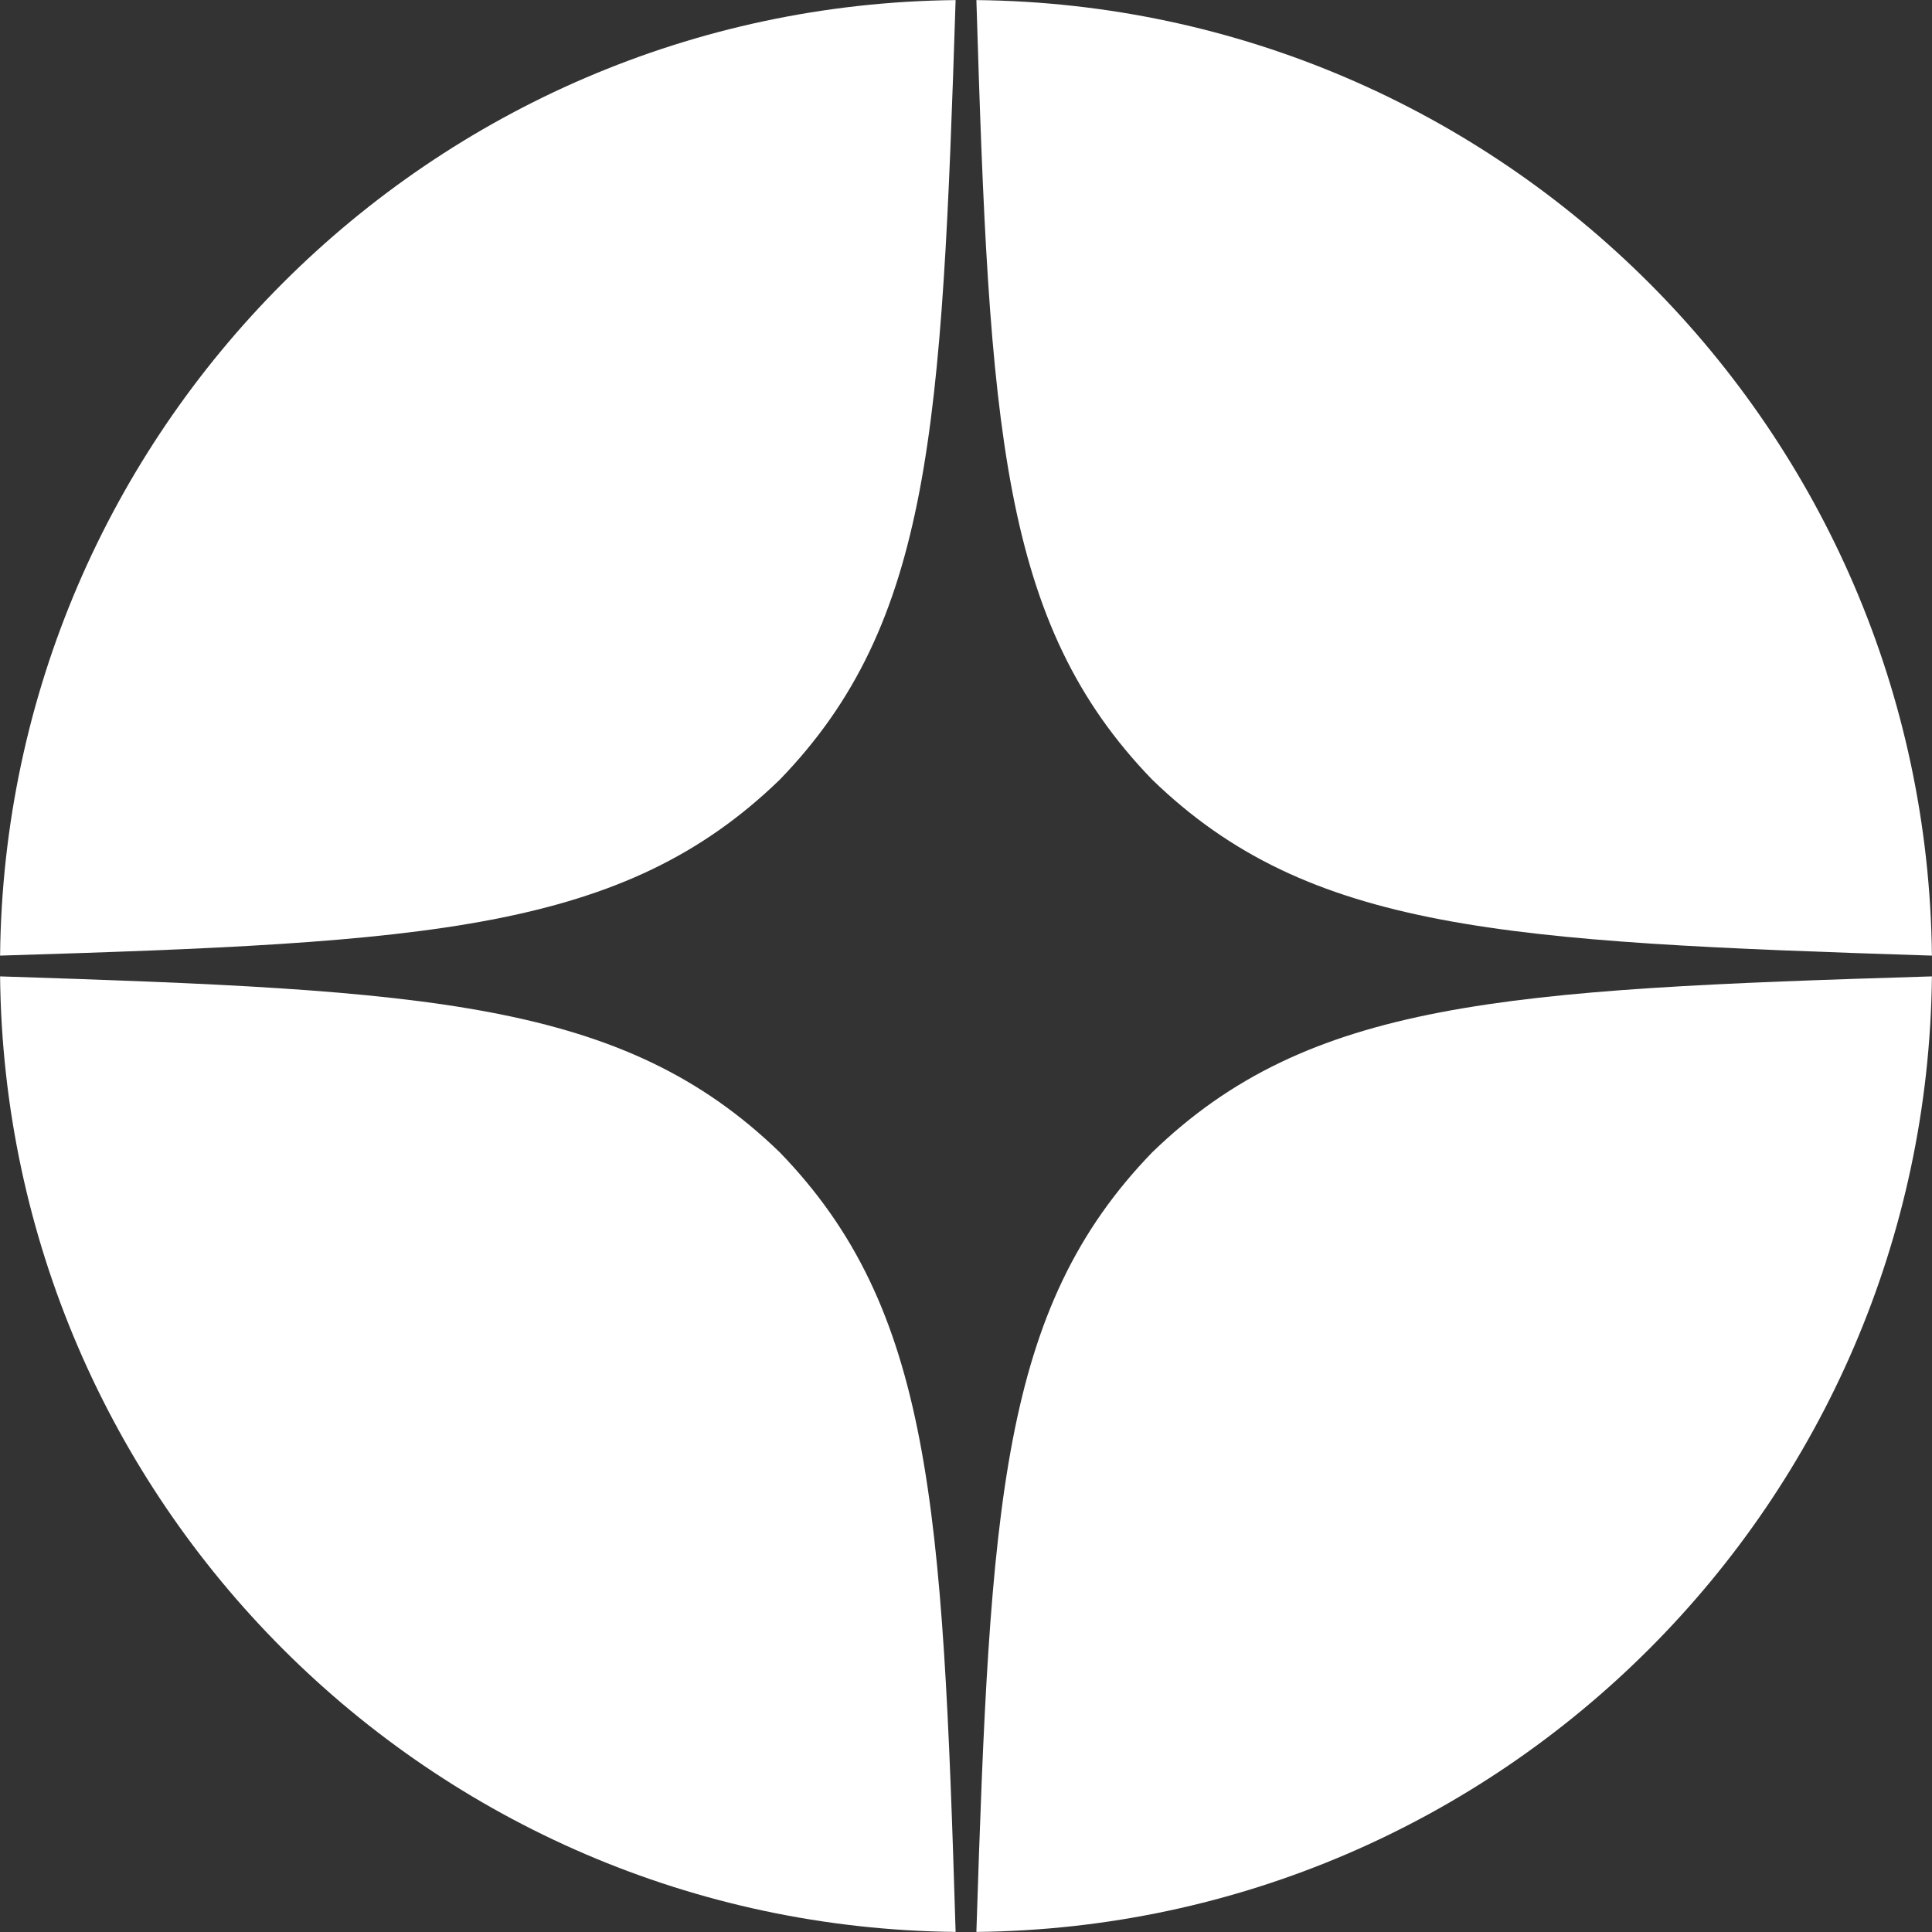
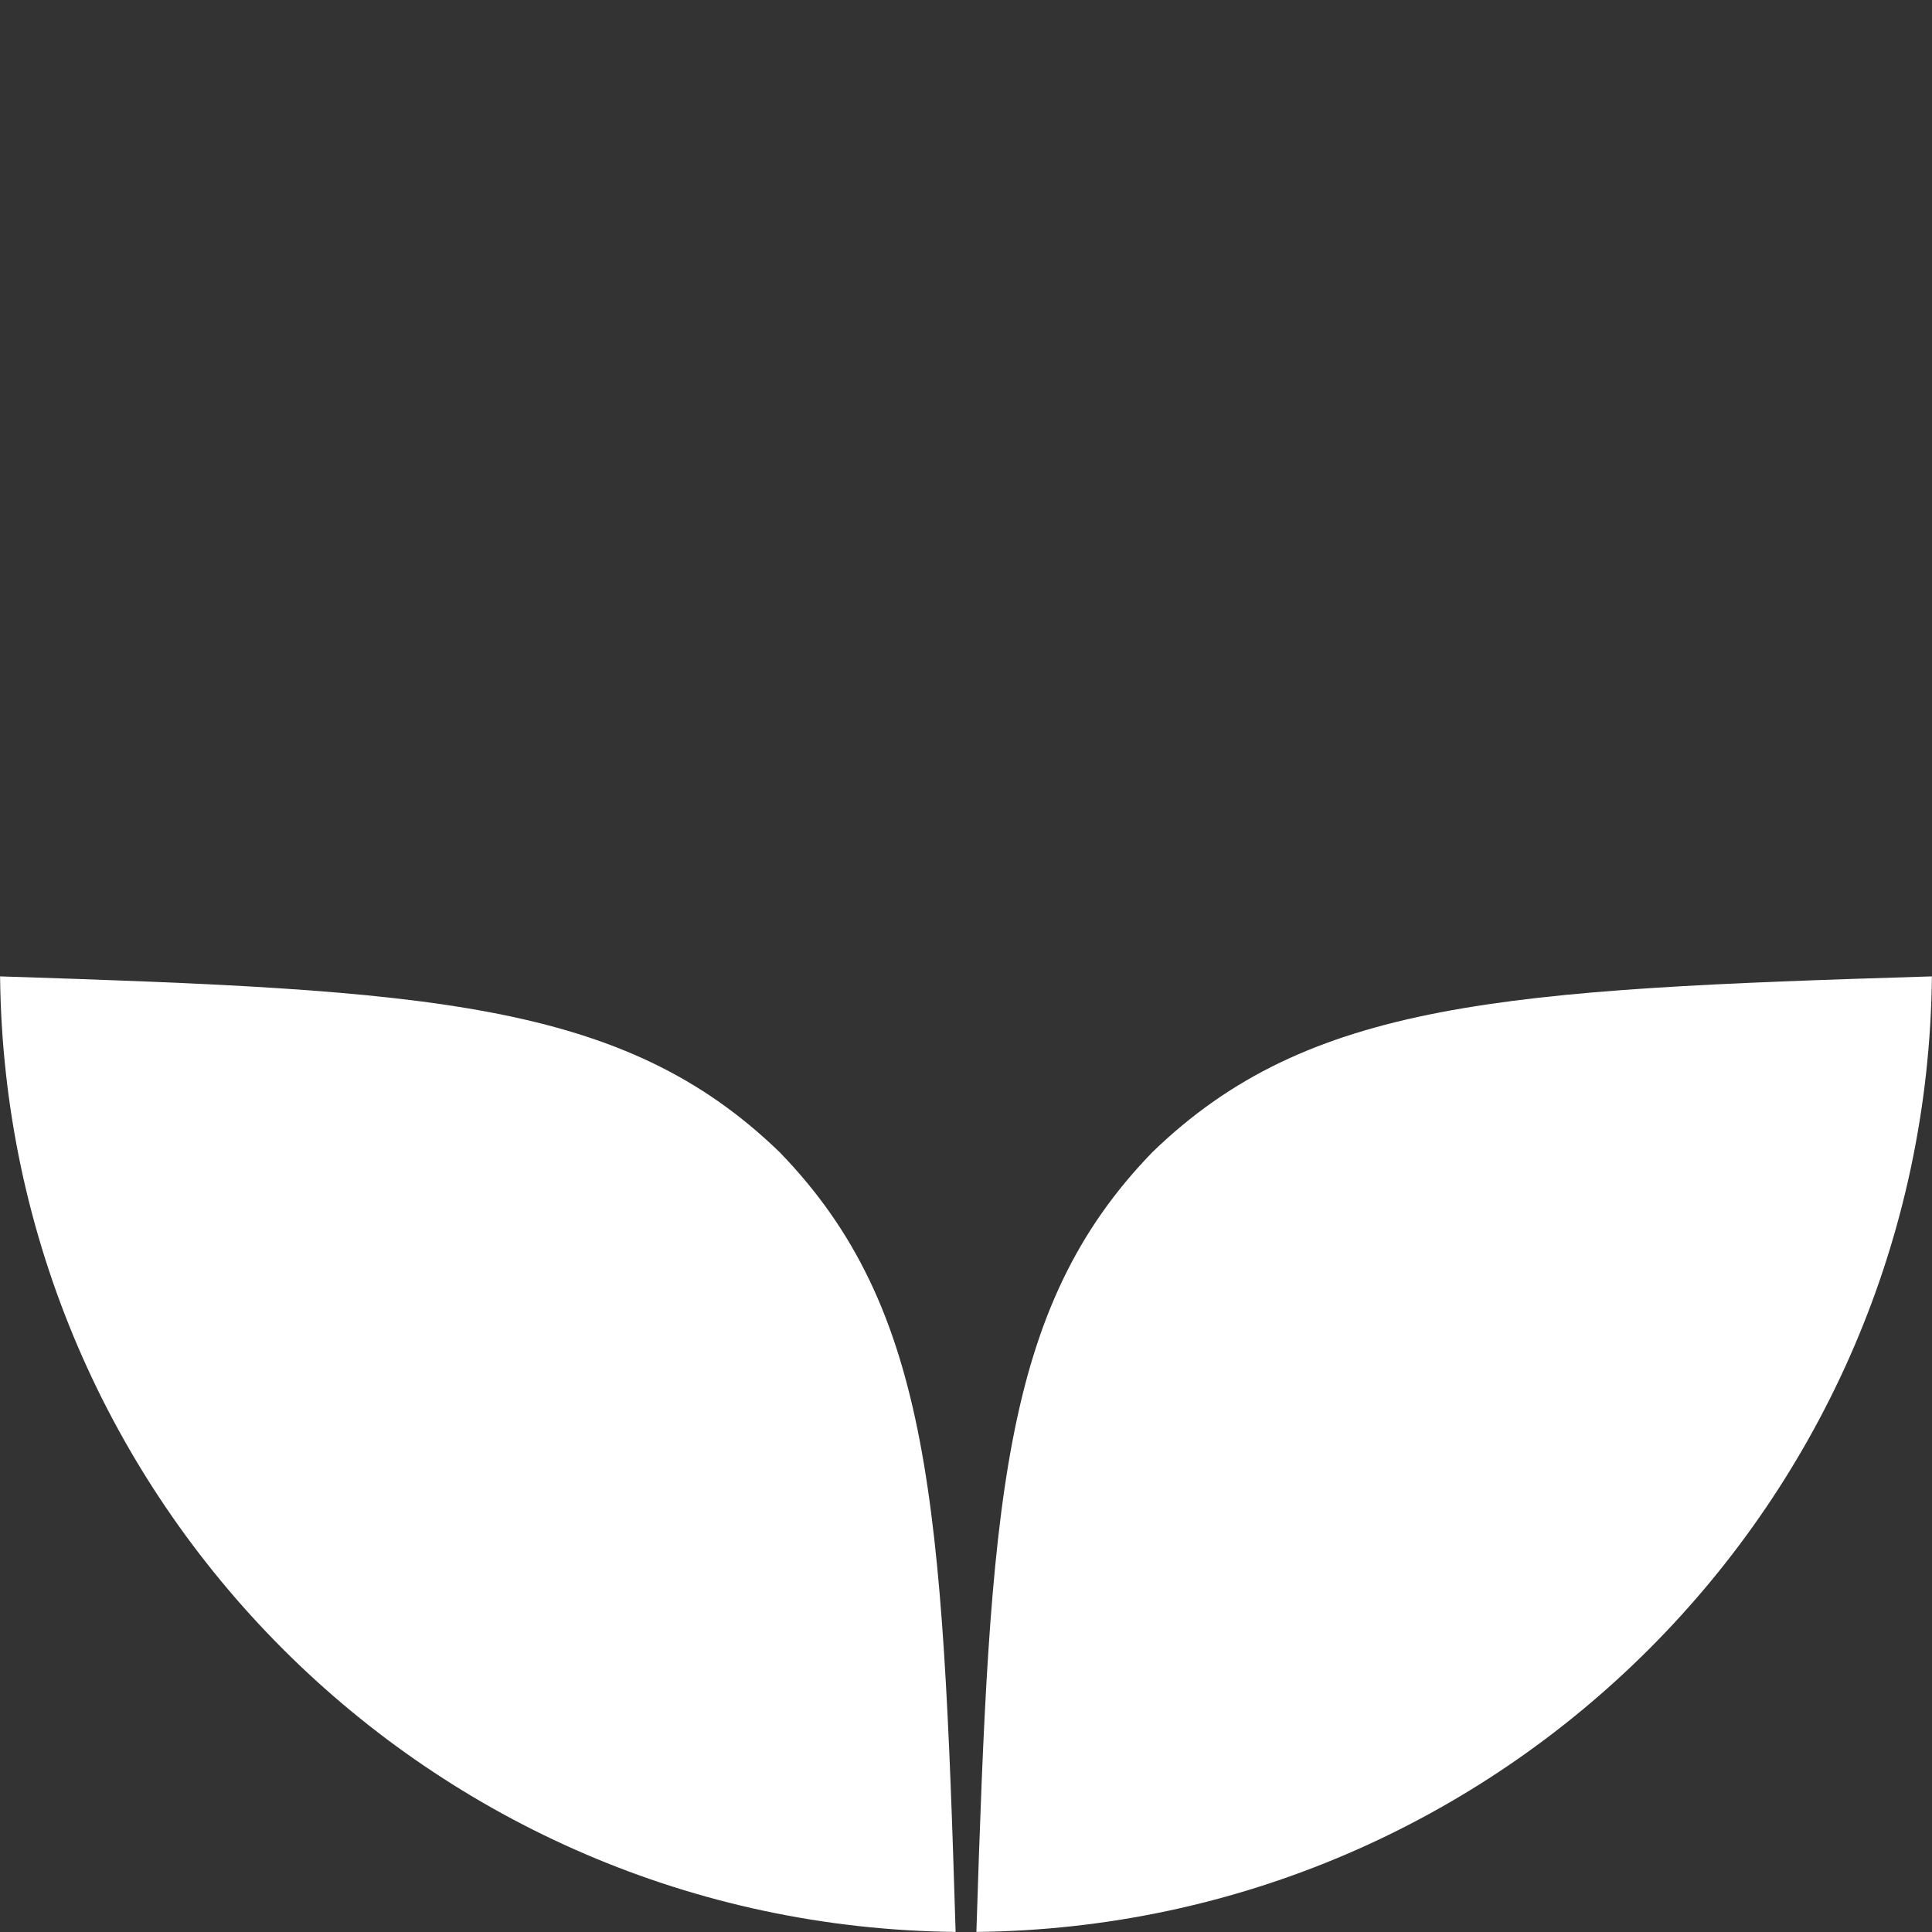
<svg xmlns="http://www.w3.org/2000/svg" width="24" height="24" viewBox="0 0 24 24" fill="none">
  <rect x="0" y="0" width="24" height="24" fill="#333333" stroke="none" />
  <g clip-path="url(#clip0_11_124)">
    <path d="M23.999 12.129C18.686 12.291 16.26 12.429 14.314 14.314C12.429 16.26 12.3 18.686 12.129 23.999C18.654 23.931 23.931 18.654 23.999 12.129Z" fill="white" />
    <path d="M11.871 23.999C11.709 18.686 11.571 16.26 9.686 14.314C7.74 12.429 5.314 12.3 0.001 12.129C0.069 18.654 5.346 23.931 11.871 23.999Z" fill="white" />
-     <path d="M23.999 11.871C23.931 5.346 18.654 0.069 12.129 0.001C12.291 5.315 12.429 7.74 14.314 9.686C16.26 11.571 18.686 11.7 23.999 11.871Z" fill="white" />
-     <path d="M11.871 0.001C5.346 0.069 0.069 5.346 0.001 11.871C5.314 11.709 7.74 11.571 9.686 9.686C11.571 7.74 11.7 5.315 11.871 0.001Z" fill="white" />
  </g>
  <defs>
    <clipPath id="clip0_11_124">
      <rect width="24" height="24" fill="white" />
    </clipPath>
  </defs>
</svg>